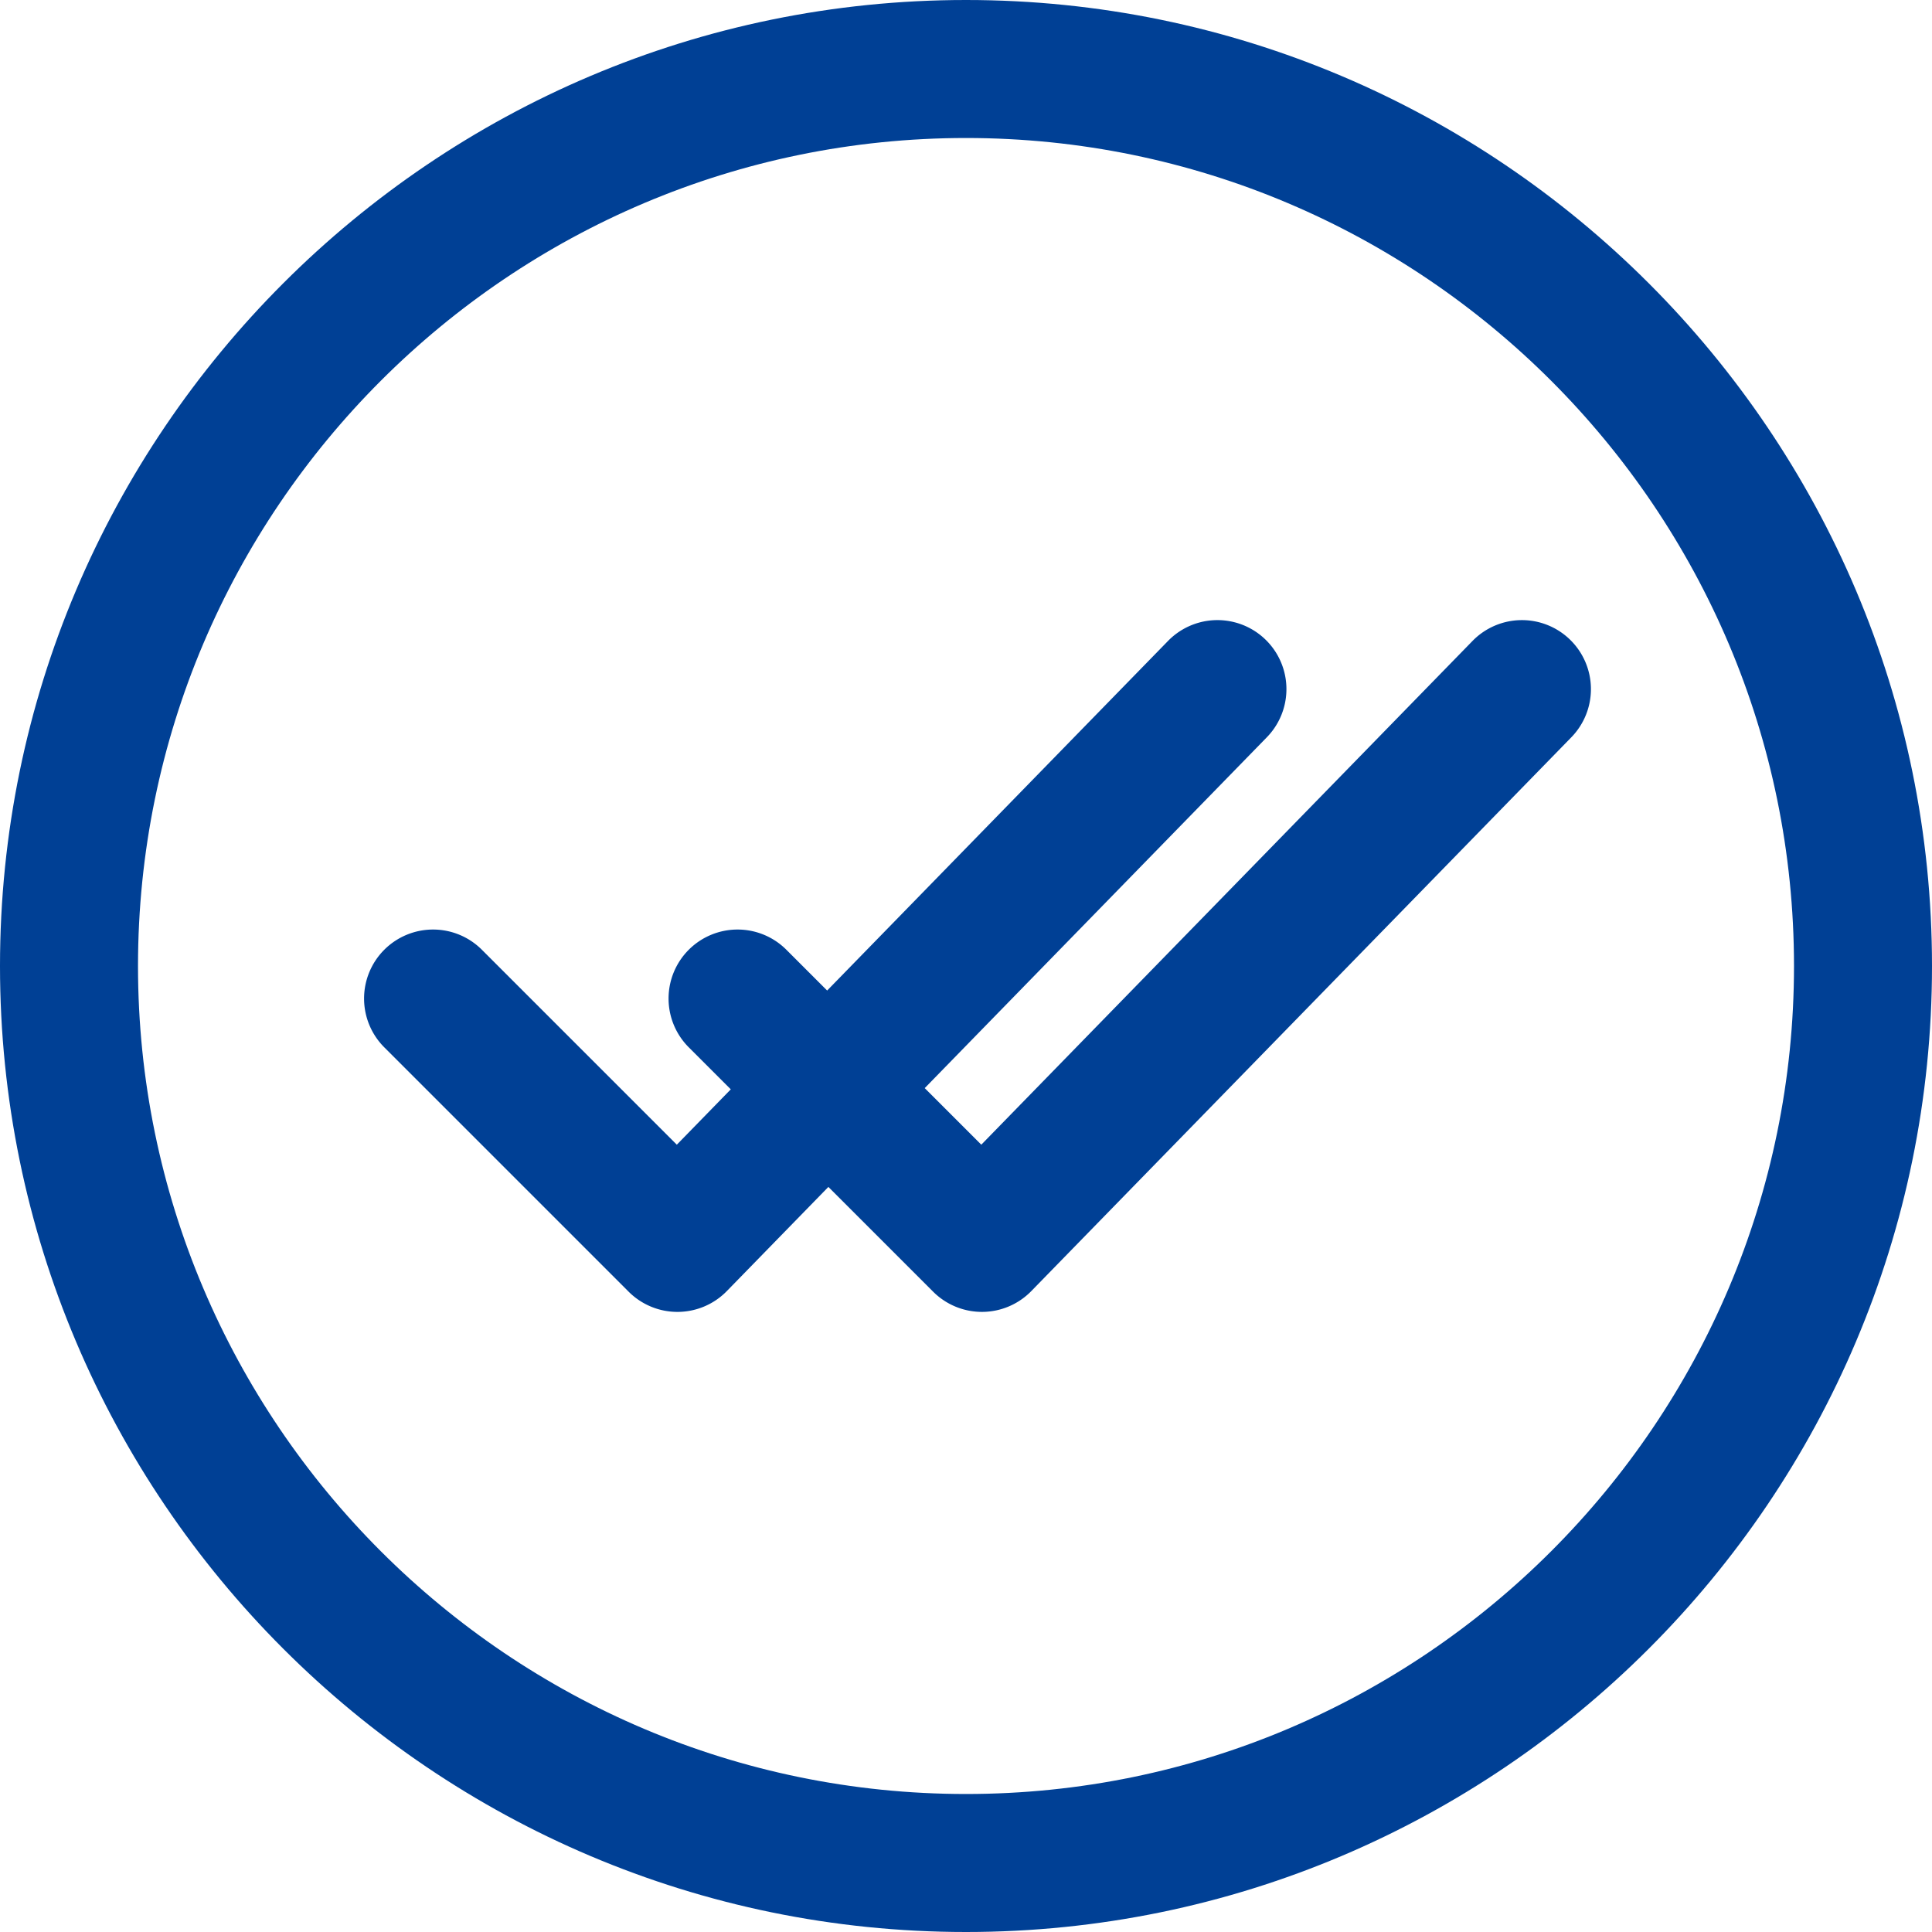
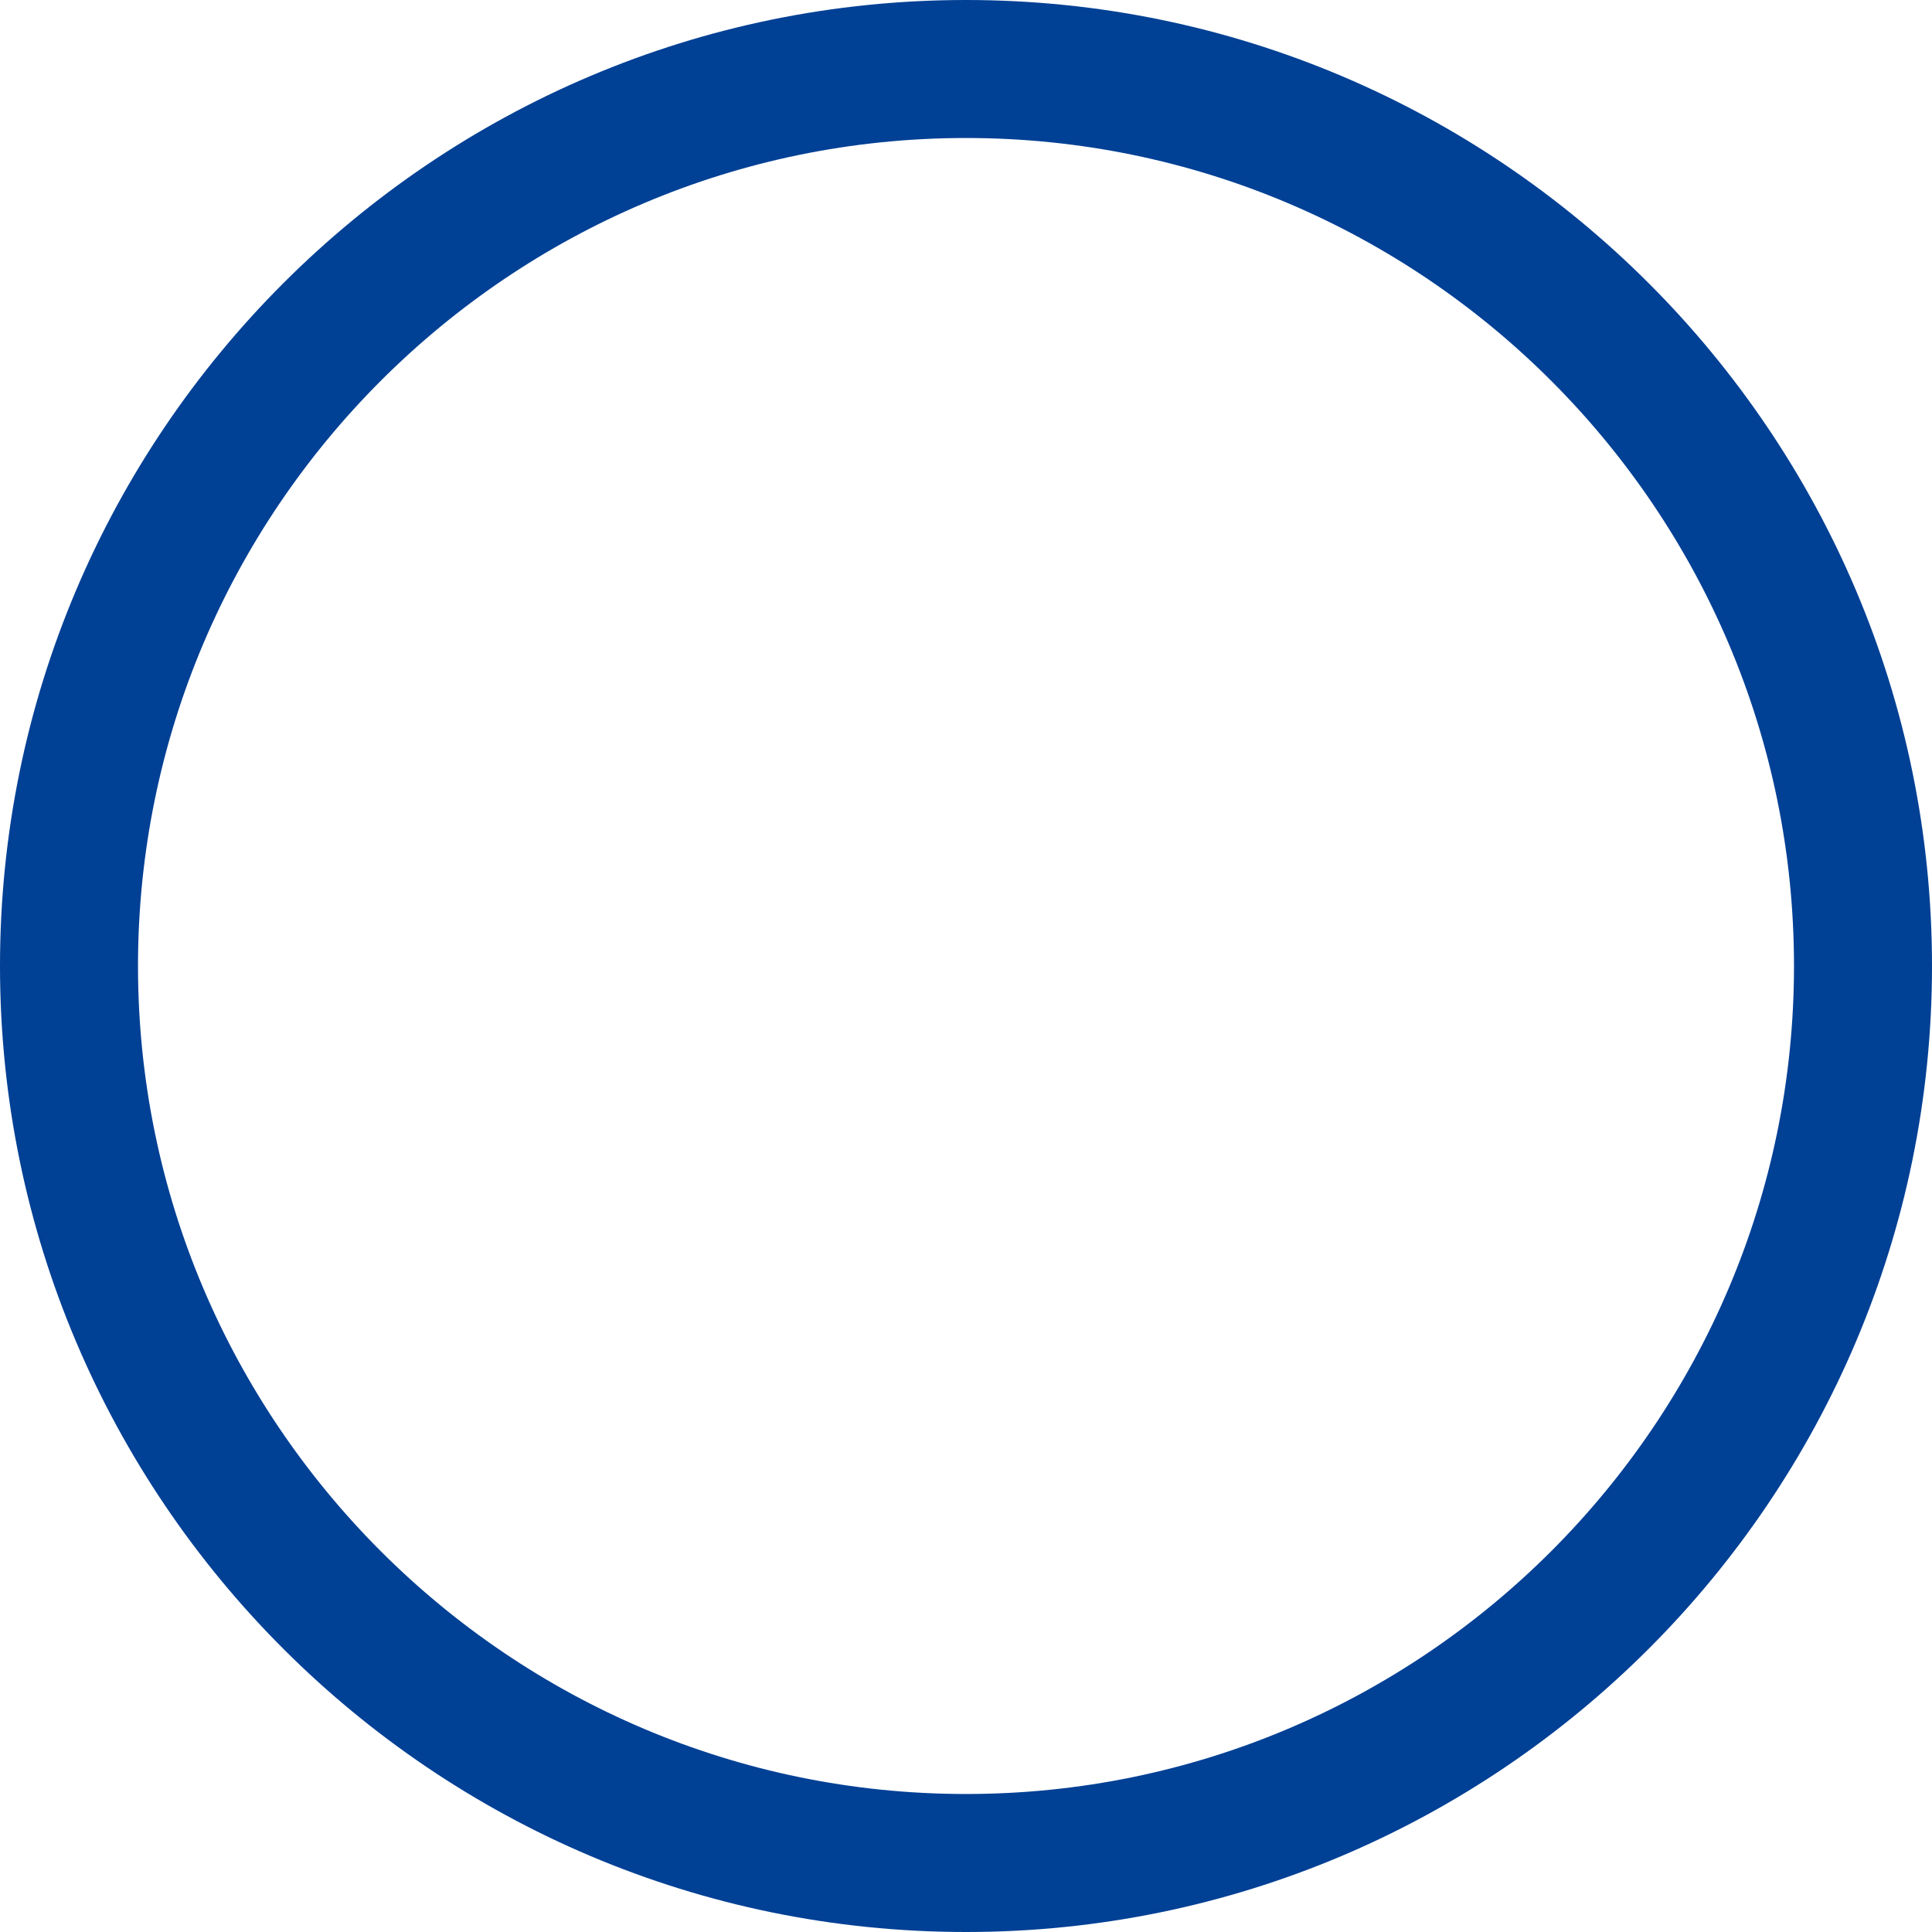
<svg xmlns="http://www.w3.org/2000/svg" class="" height="512" style="enable-background:new 0 0 512 512" version="1.1" viewBox="0 0 252 252" width="512" x="0" y="0">
  <g>
-     <path d="M204.795 83.441a9 9 0 0 0-12.727.16l-64.073 65.706-7.379-7.379 44.623-45.761A9 9 0 1 0 152.352 83.6l-44.464 45.6-5.32-5.32a9 9 0 0 0-12.728 0 9 9 0 0 0 0 12.728l5.48 5.48-7.04 7.22-25.428-25.428a9 9 0 0 0-12.728 0 9 9 0 0 0 0 12.728l31.873 31.873a9.001 9.001 0 0 0 6.364 2.636h.057a8.999 8.999 0 0 0 6.387-2.717l13.245-13.583 13.663 13.663a9.001 9.001 0 0 0 6.364 2.636h.057a8.999 8.999 0 0 0 6.387-2.717l70.436-72.231a9 9 0 0 0-.162-12.727z" data-original="#000000" fill="#004095" opacity="1" />
    <path d="M126 0C56.523 0 0 56.523 0 126s56.523 126 126 126 126-56.523 126-126S195.477 0 126 0zm0 234c-59.551 0-108-48.449-108-108S66.449 18 126 18s108 48.449 108 108-48.449 108-108 108z" data-original="#000000" fill="#004095" opacity="1" />
  </g>
</svg>